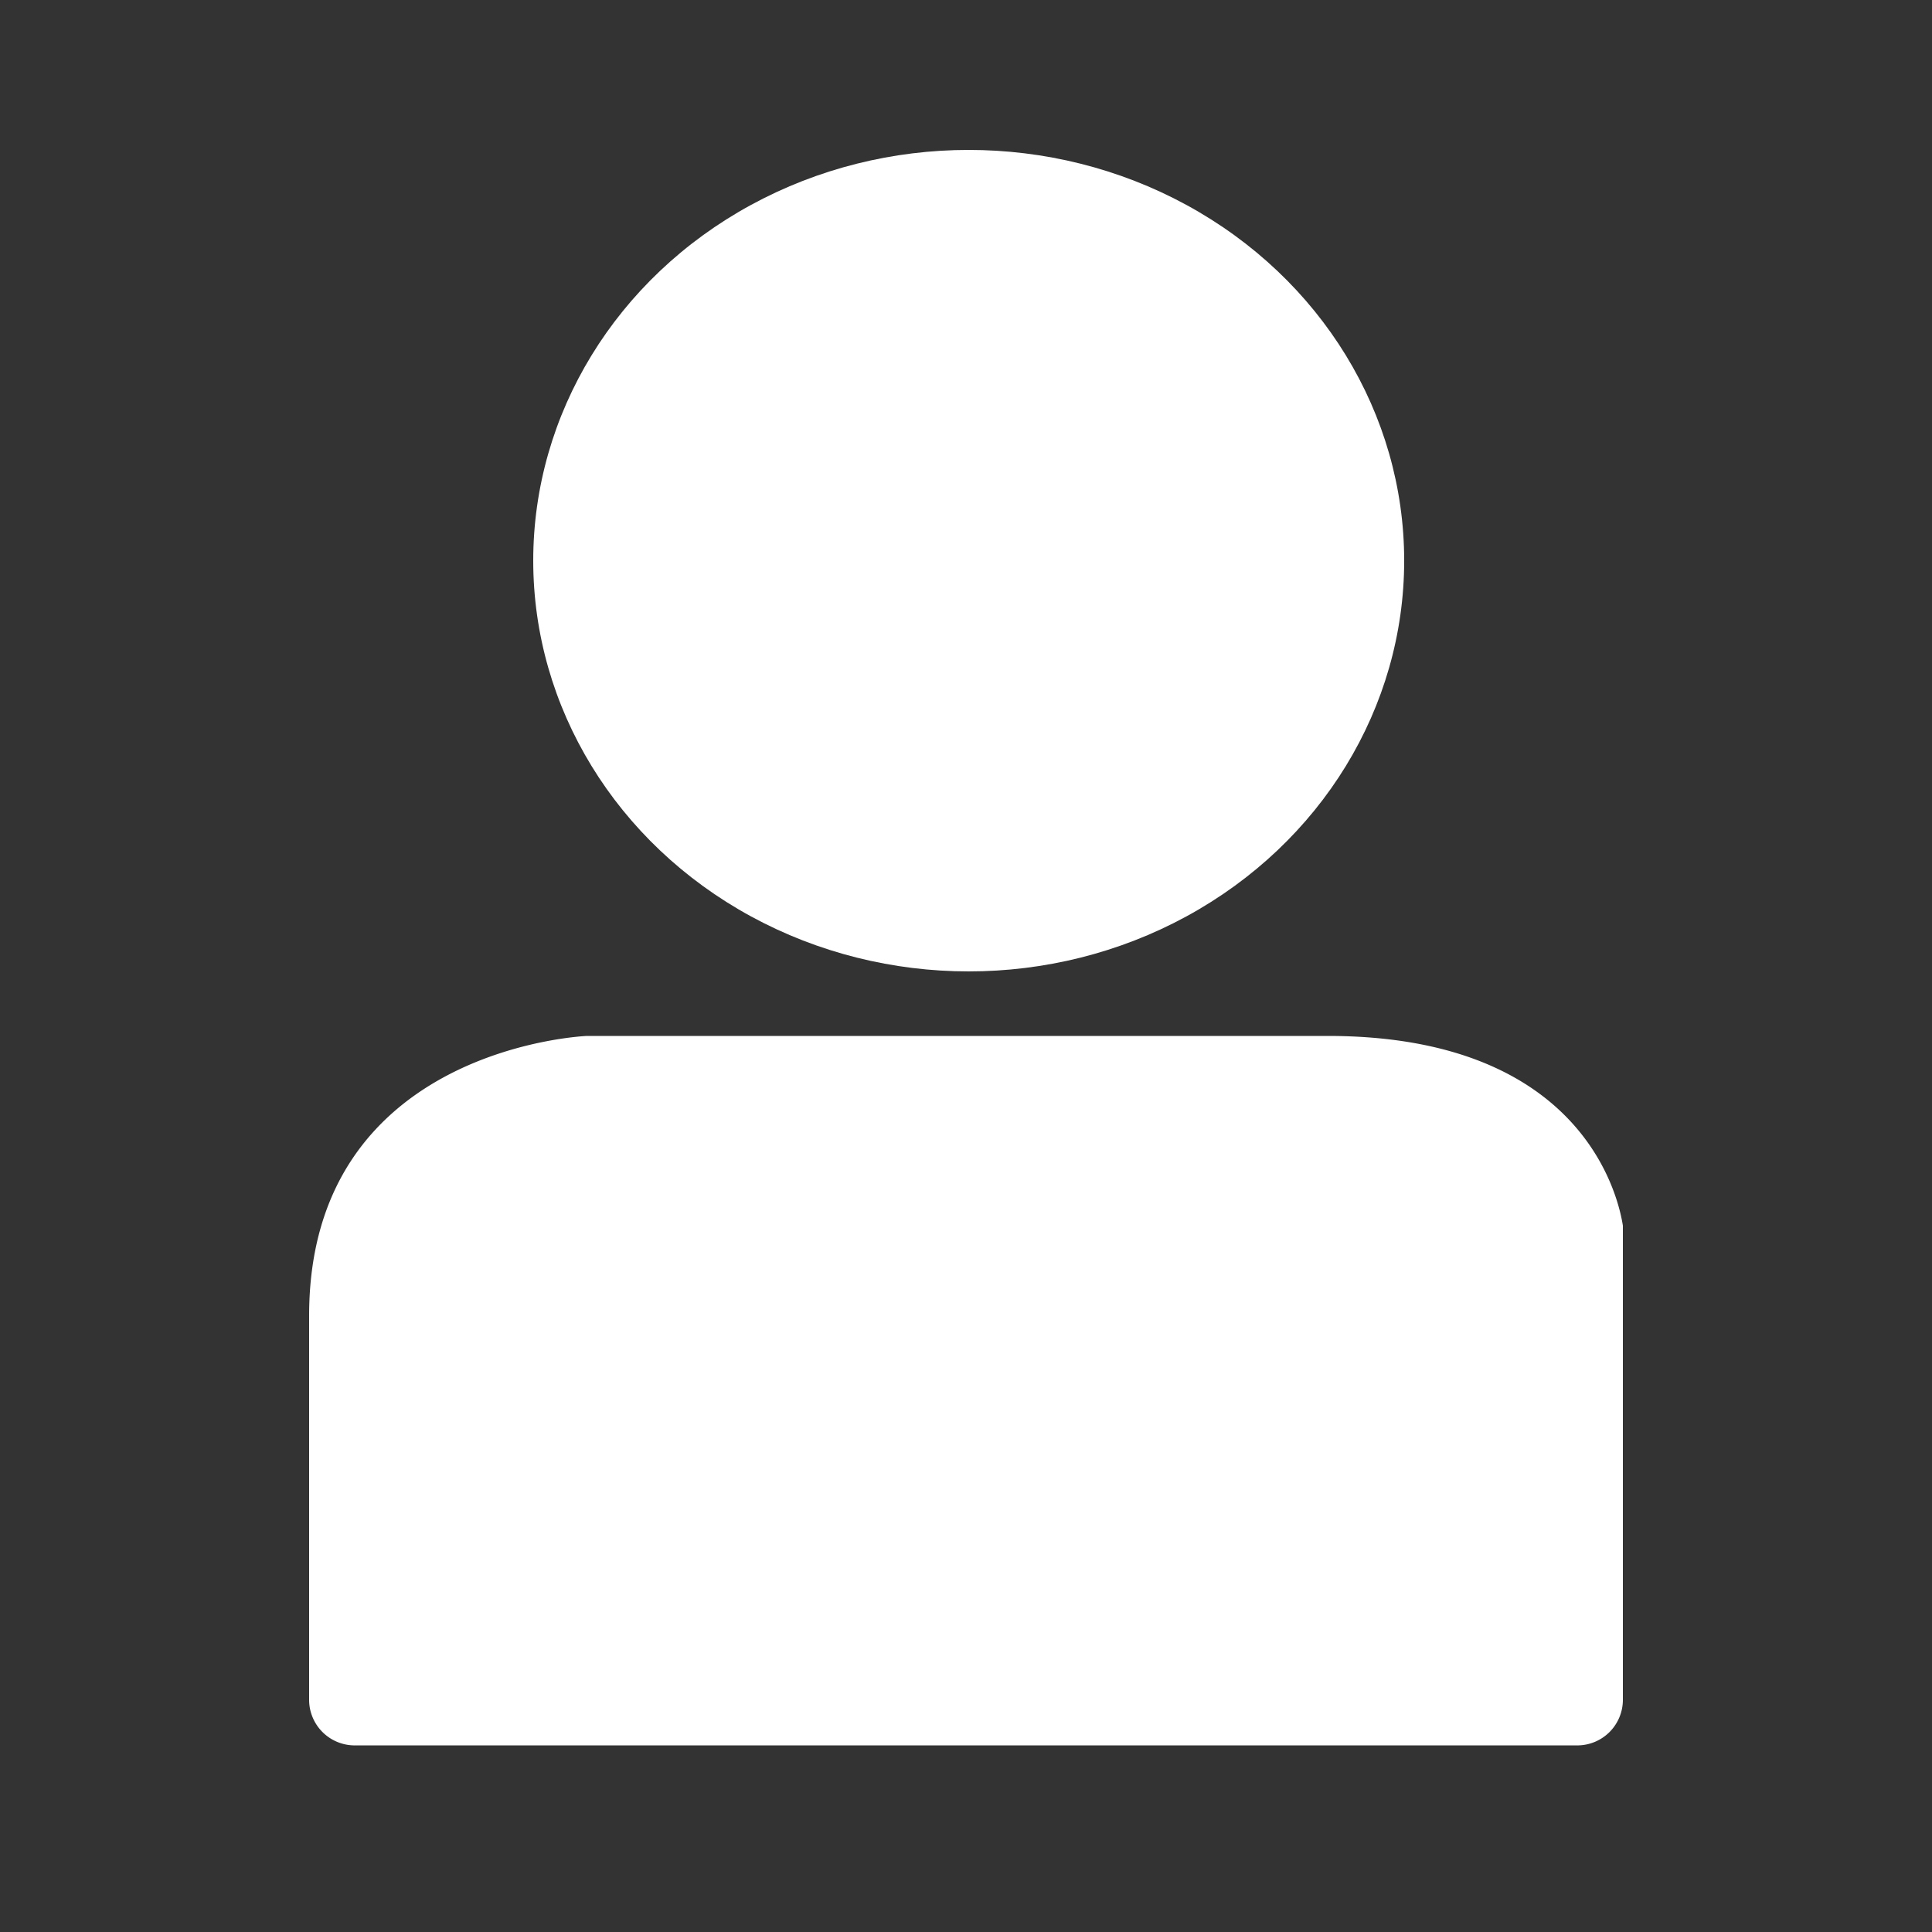
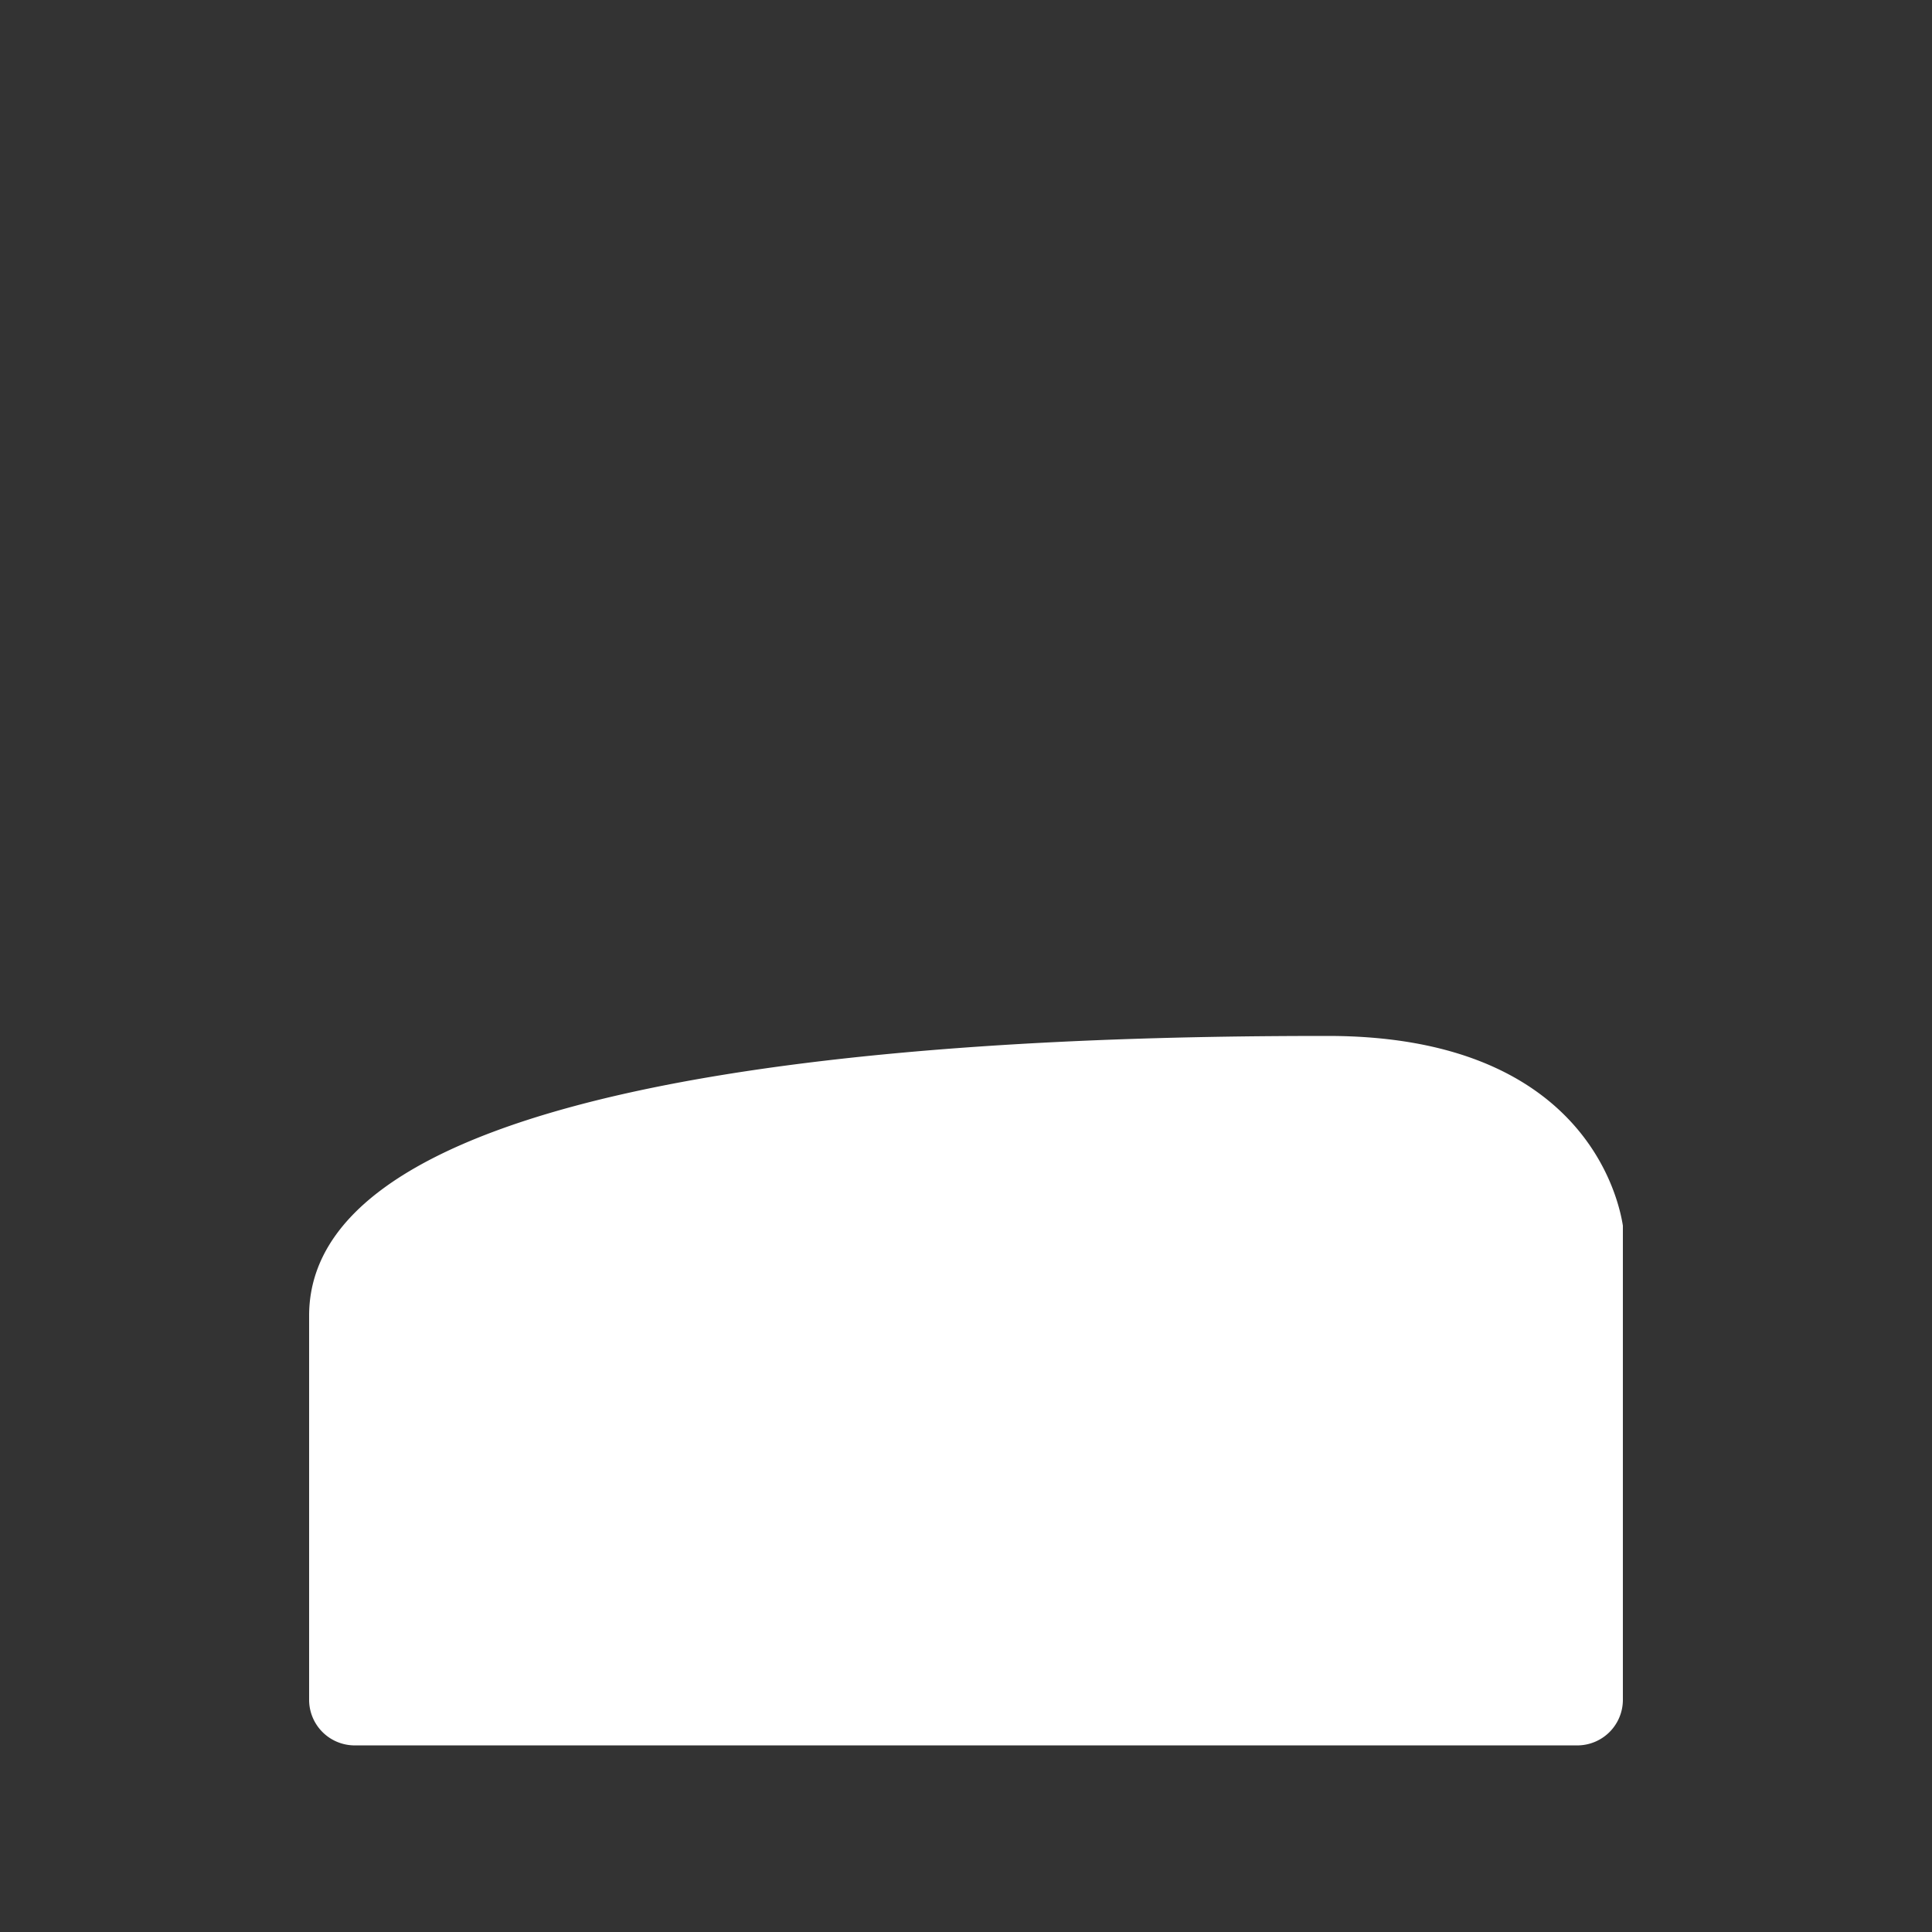
<svg xmlns="http://www.w3.org/2000/svg" viewBox="0 0 50 50">
  <rect x="0" y="0" width="50" height="50" fill="#333333" stroke="none" />
  <defs>
    <style>.a{fill:#fff;}</style>
  </defs>
-   <ellipse class="a" cx="25.07" cy="14.51" rx="11.27" ry="10.63" />
-   <path class="a" d="M9.14,45.17H40.86A1.18,1.18,0,0,0,42,44V31.9c0-.06,0-.11,0-.18-.11-.7-1-4.91-7.64-4.91H15.19S8,27.09,8,34.05V44A1.18,1.18,0,0,0,9.14,45.17Z" />
+   <path class="a" d="M9.14,45.17H40.86A1.18,1.18,0,0,0,42,44V31.9c0-.06,0-.11,0-.18-.11-.7-1-4.91-7.64-4.91S8,27.09,8,34.05V44A1.18,1.18,0,0,0,9.14,45.17Z" />
</svg>